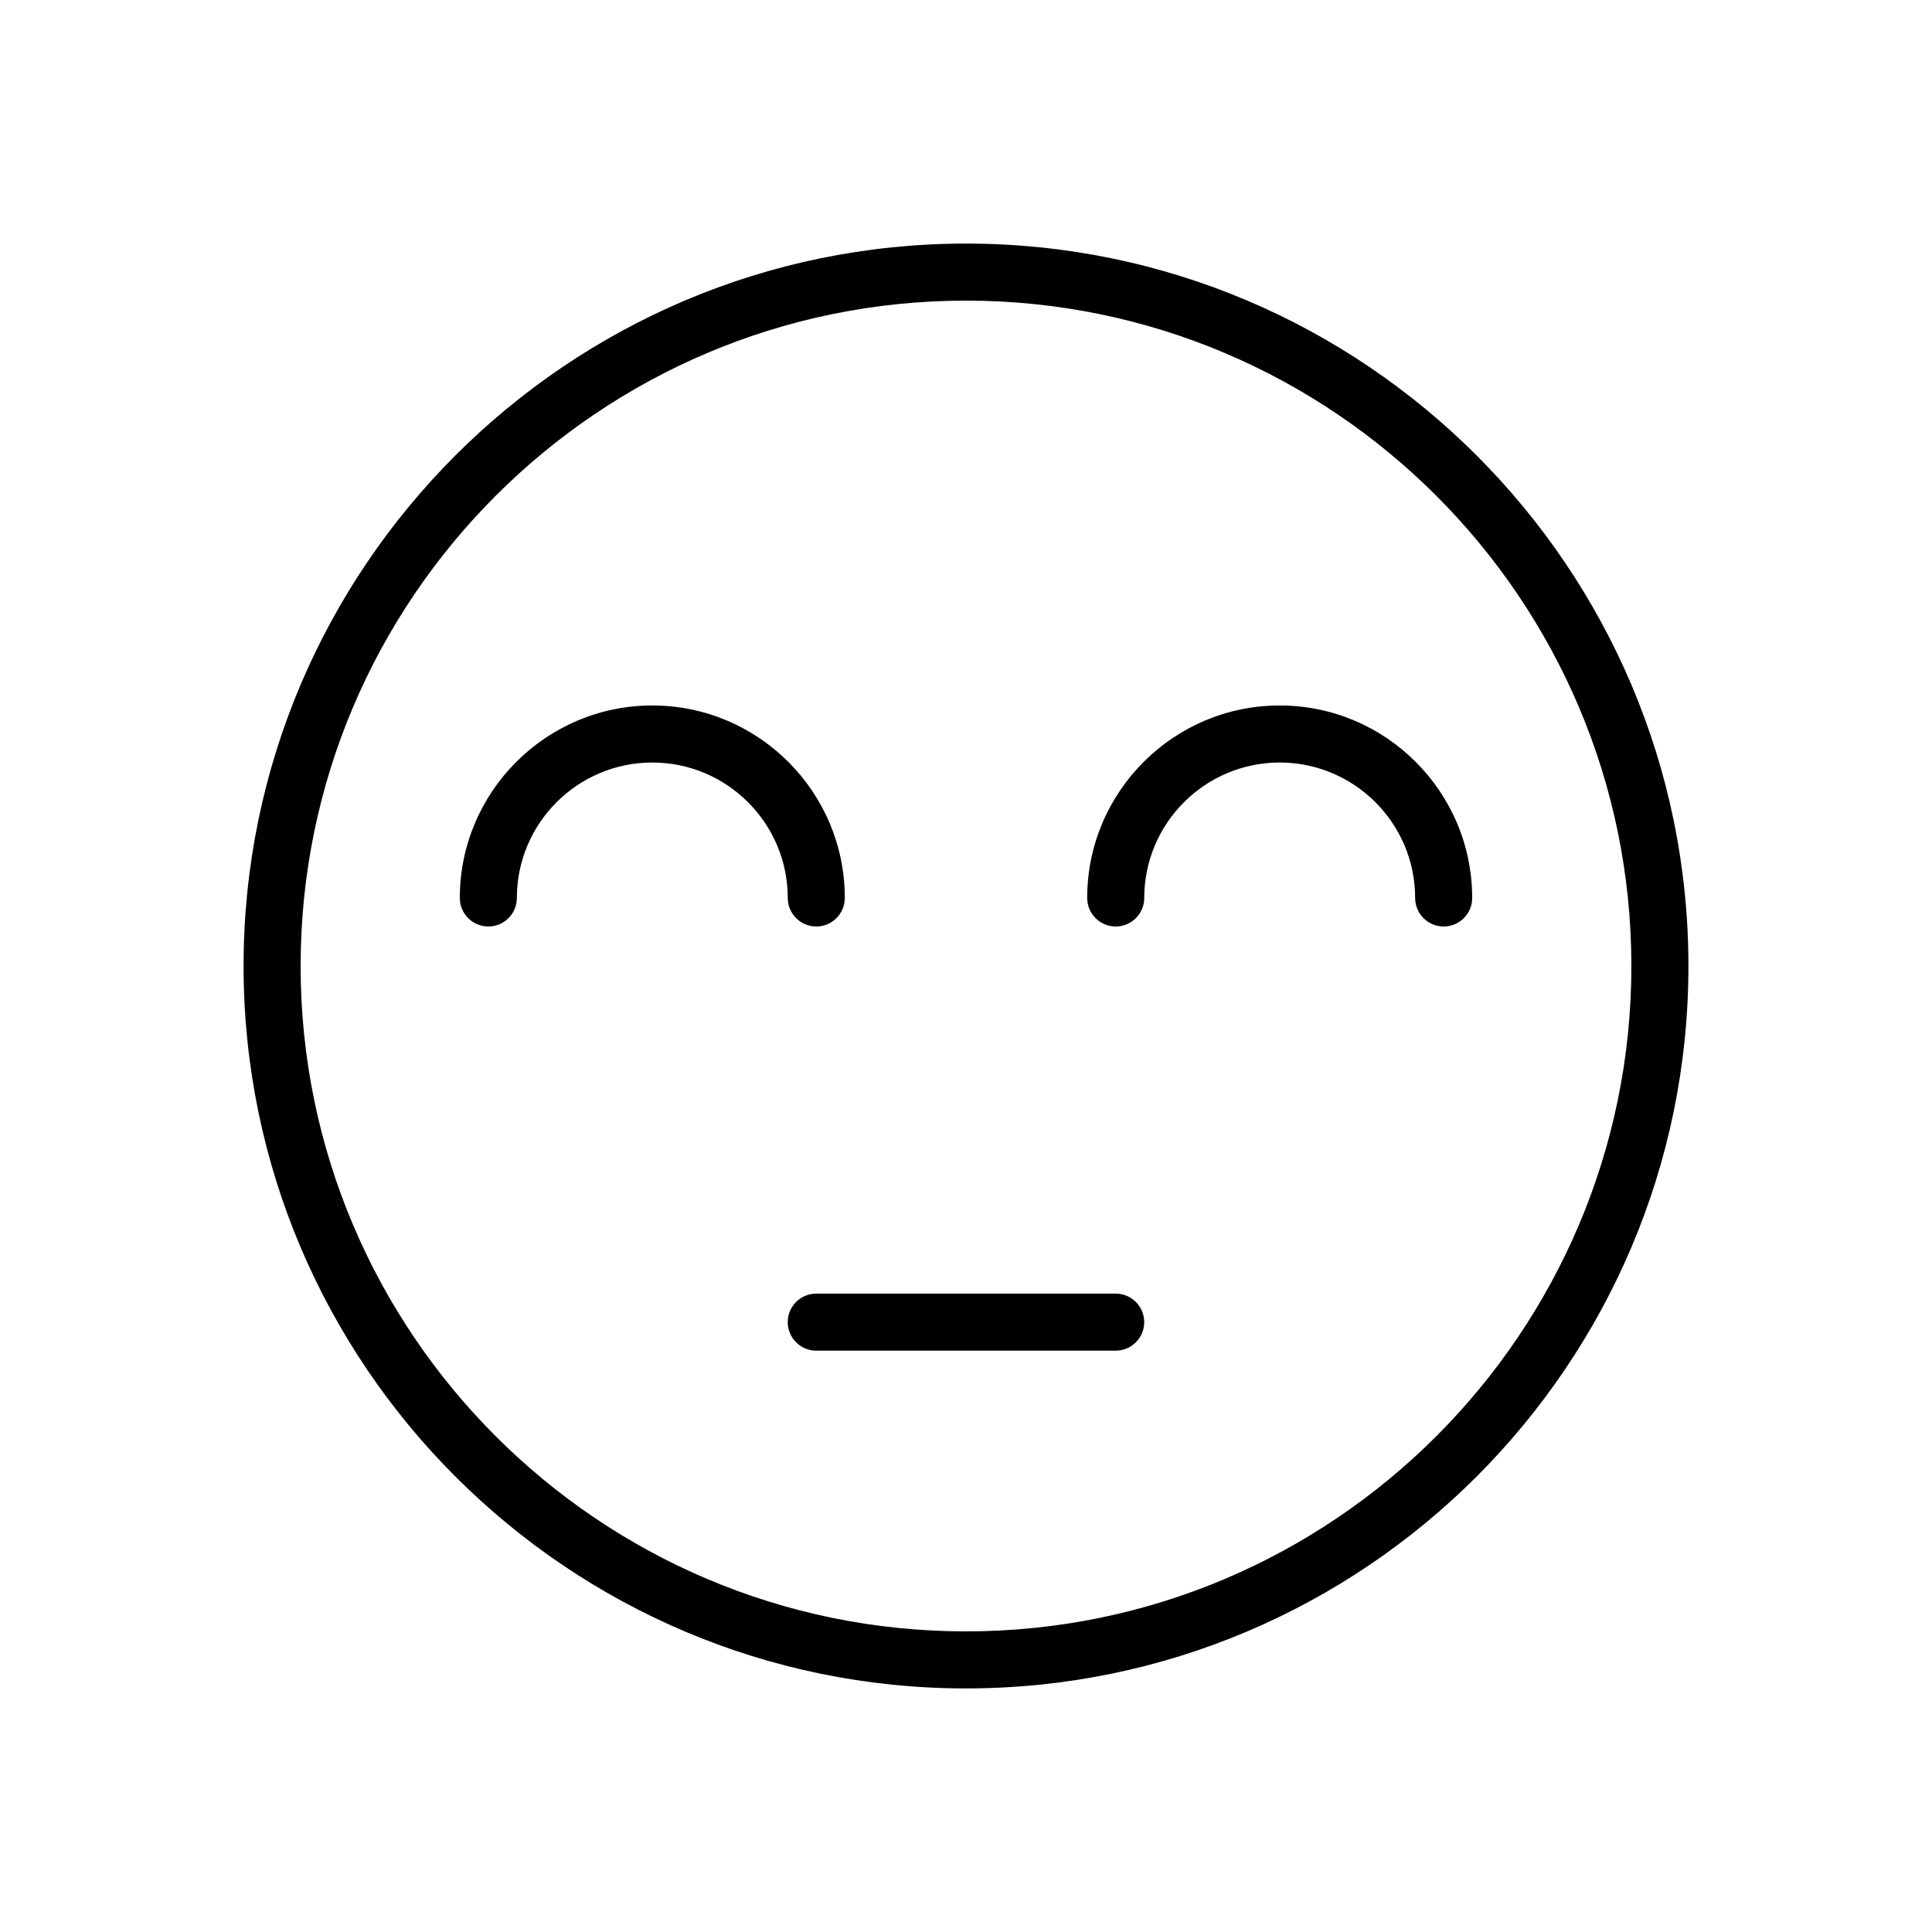
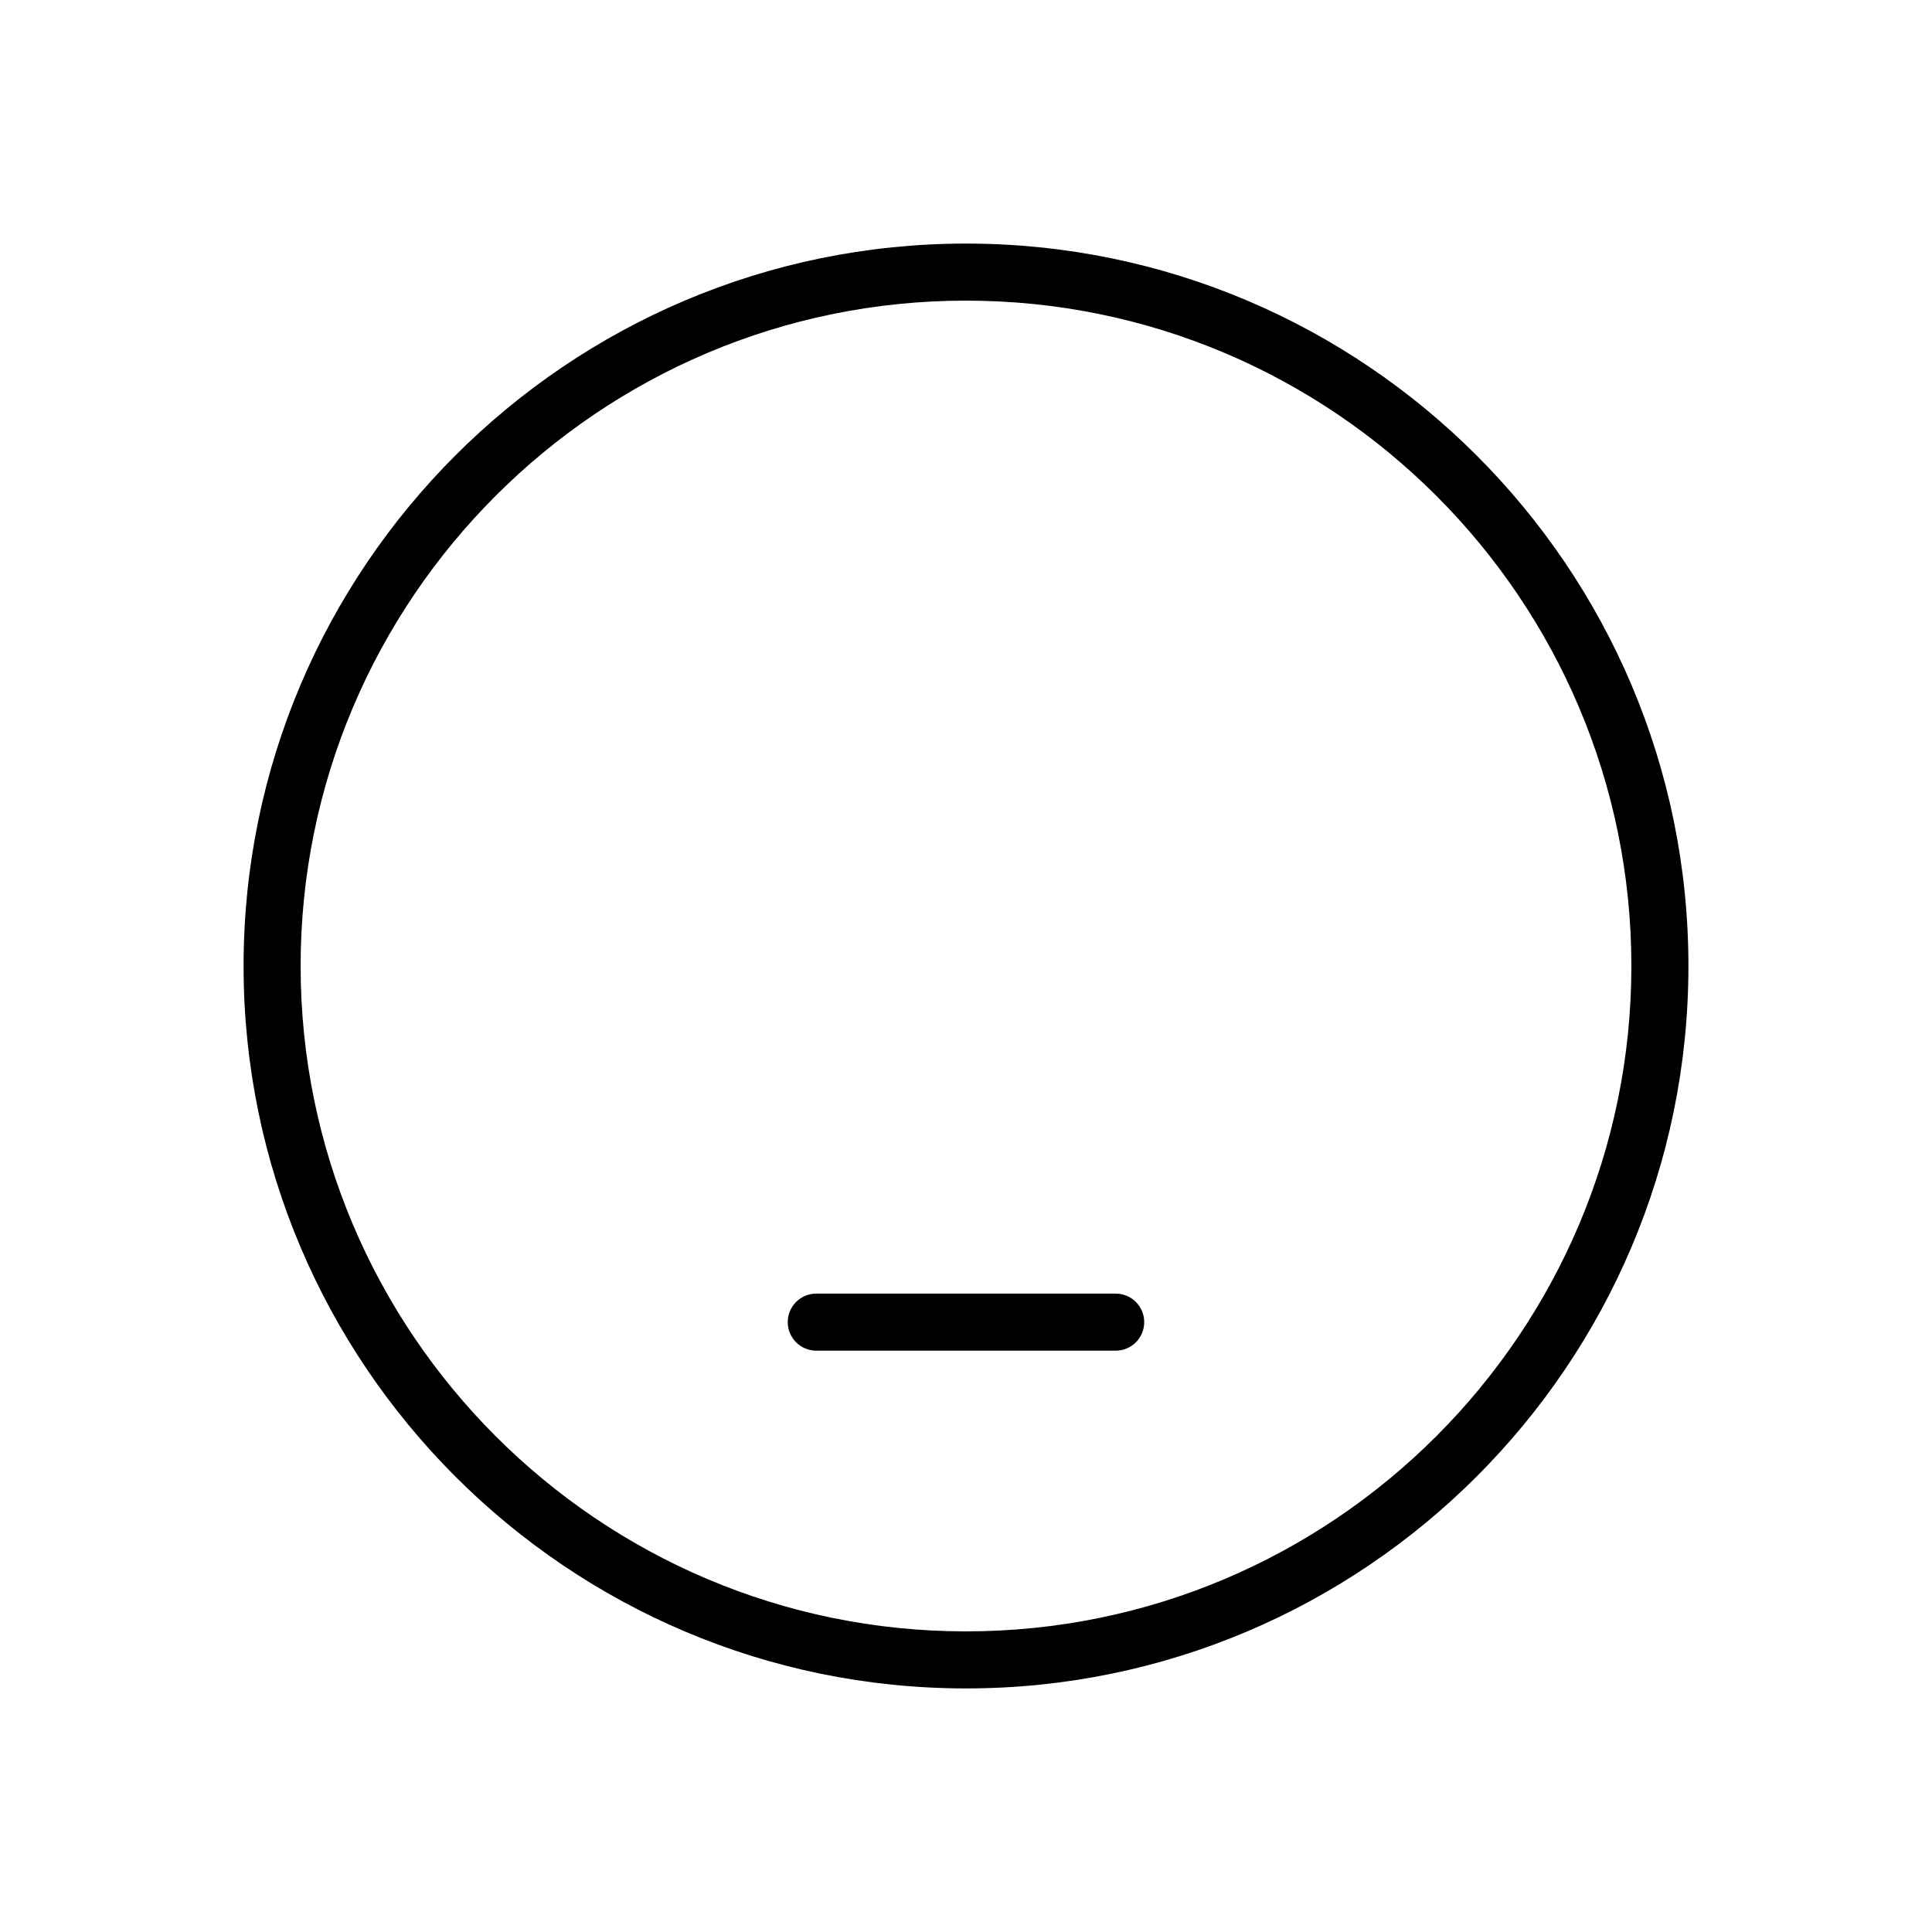
<svg xmlns="http://www.w3.org/2000/svg" fill="#000000" width="800px" height="800px" version="1.1" viewBox="144 144 512 512">
  <g>
    <path d="m400 208.55c-105.56 0-191.45 85.883-191.45 191.45 0 105.56 85.883 191.45 191.45 191.45 105.56 0 191.45-85.883 191.45-191.45-0.004-105.57-85.887-191.45-191.45-191.45zm0 367.78c-97.23 0-176.33-79.102-176.33-176.33s79.102-176.33 176.33-176.33 176.33 79.102 176.33 176.33-79.102 176.33-176.33 176.33z" />
-     <path d="m483.13 330.96c-28.129 0-51.012 22.883-51.012 51.012 0 4.176 3.387 7.559 7.559 7.559s7.559-3.379 7.559-7.559c0-19.793 16.102-35.895 35.895-35.895 19.793 0 35.895 16.102 35.895 35.895 0 4.176 3.387 7.559 7.559 7.559s7.559-3.379 7.559-7.559c-0.004-28.129-22.887-51.012-51.012-51.012z" />
-     <path d="m360.32 389.53c4.172 0 7.559-3.379 7.559-7.559 0-28.129-22.883-51.012-51.012-51.012s-51.012 22.883-51.012 51.012c0 4.176 3.387 7.559 7.559 7.559s7.559-3.379 7.559-7.559c0-19.793 16.102-35.895 35.895-35.895 19.793 0 35.895 16.102 35.895 35.895 0 4.172 3.387 7.559 7.559 7.559z" />
    <path d="m439.67 486.82h-79.352c-4.172 0-7.559 3.379-7.559 7.559 0 4.176 3.387 7.559 7.559 7.559h79.352c4.172 0 7.559-3.379 7.559-7.559 0-4.176-3.387-7.559-7.559-7.559z" />
  </g>
</svg>